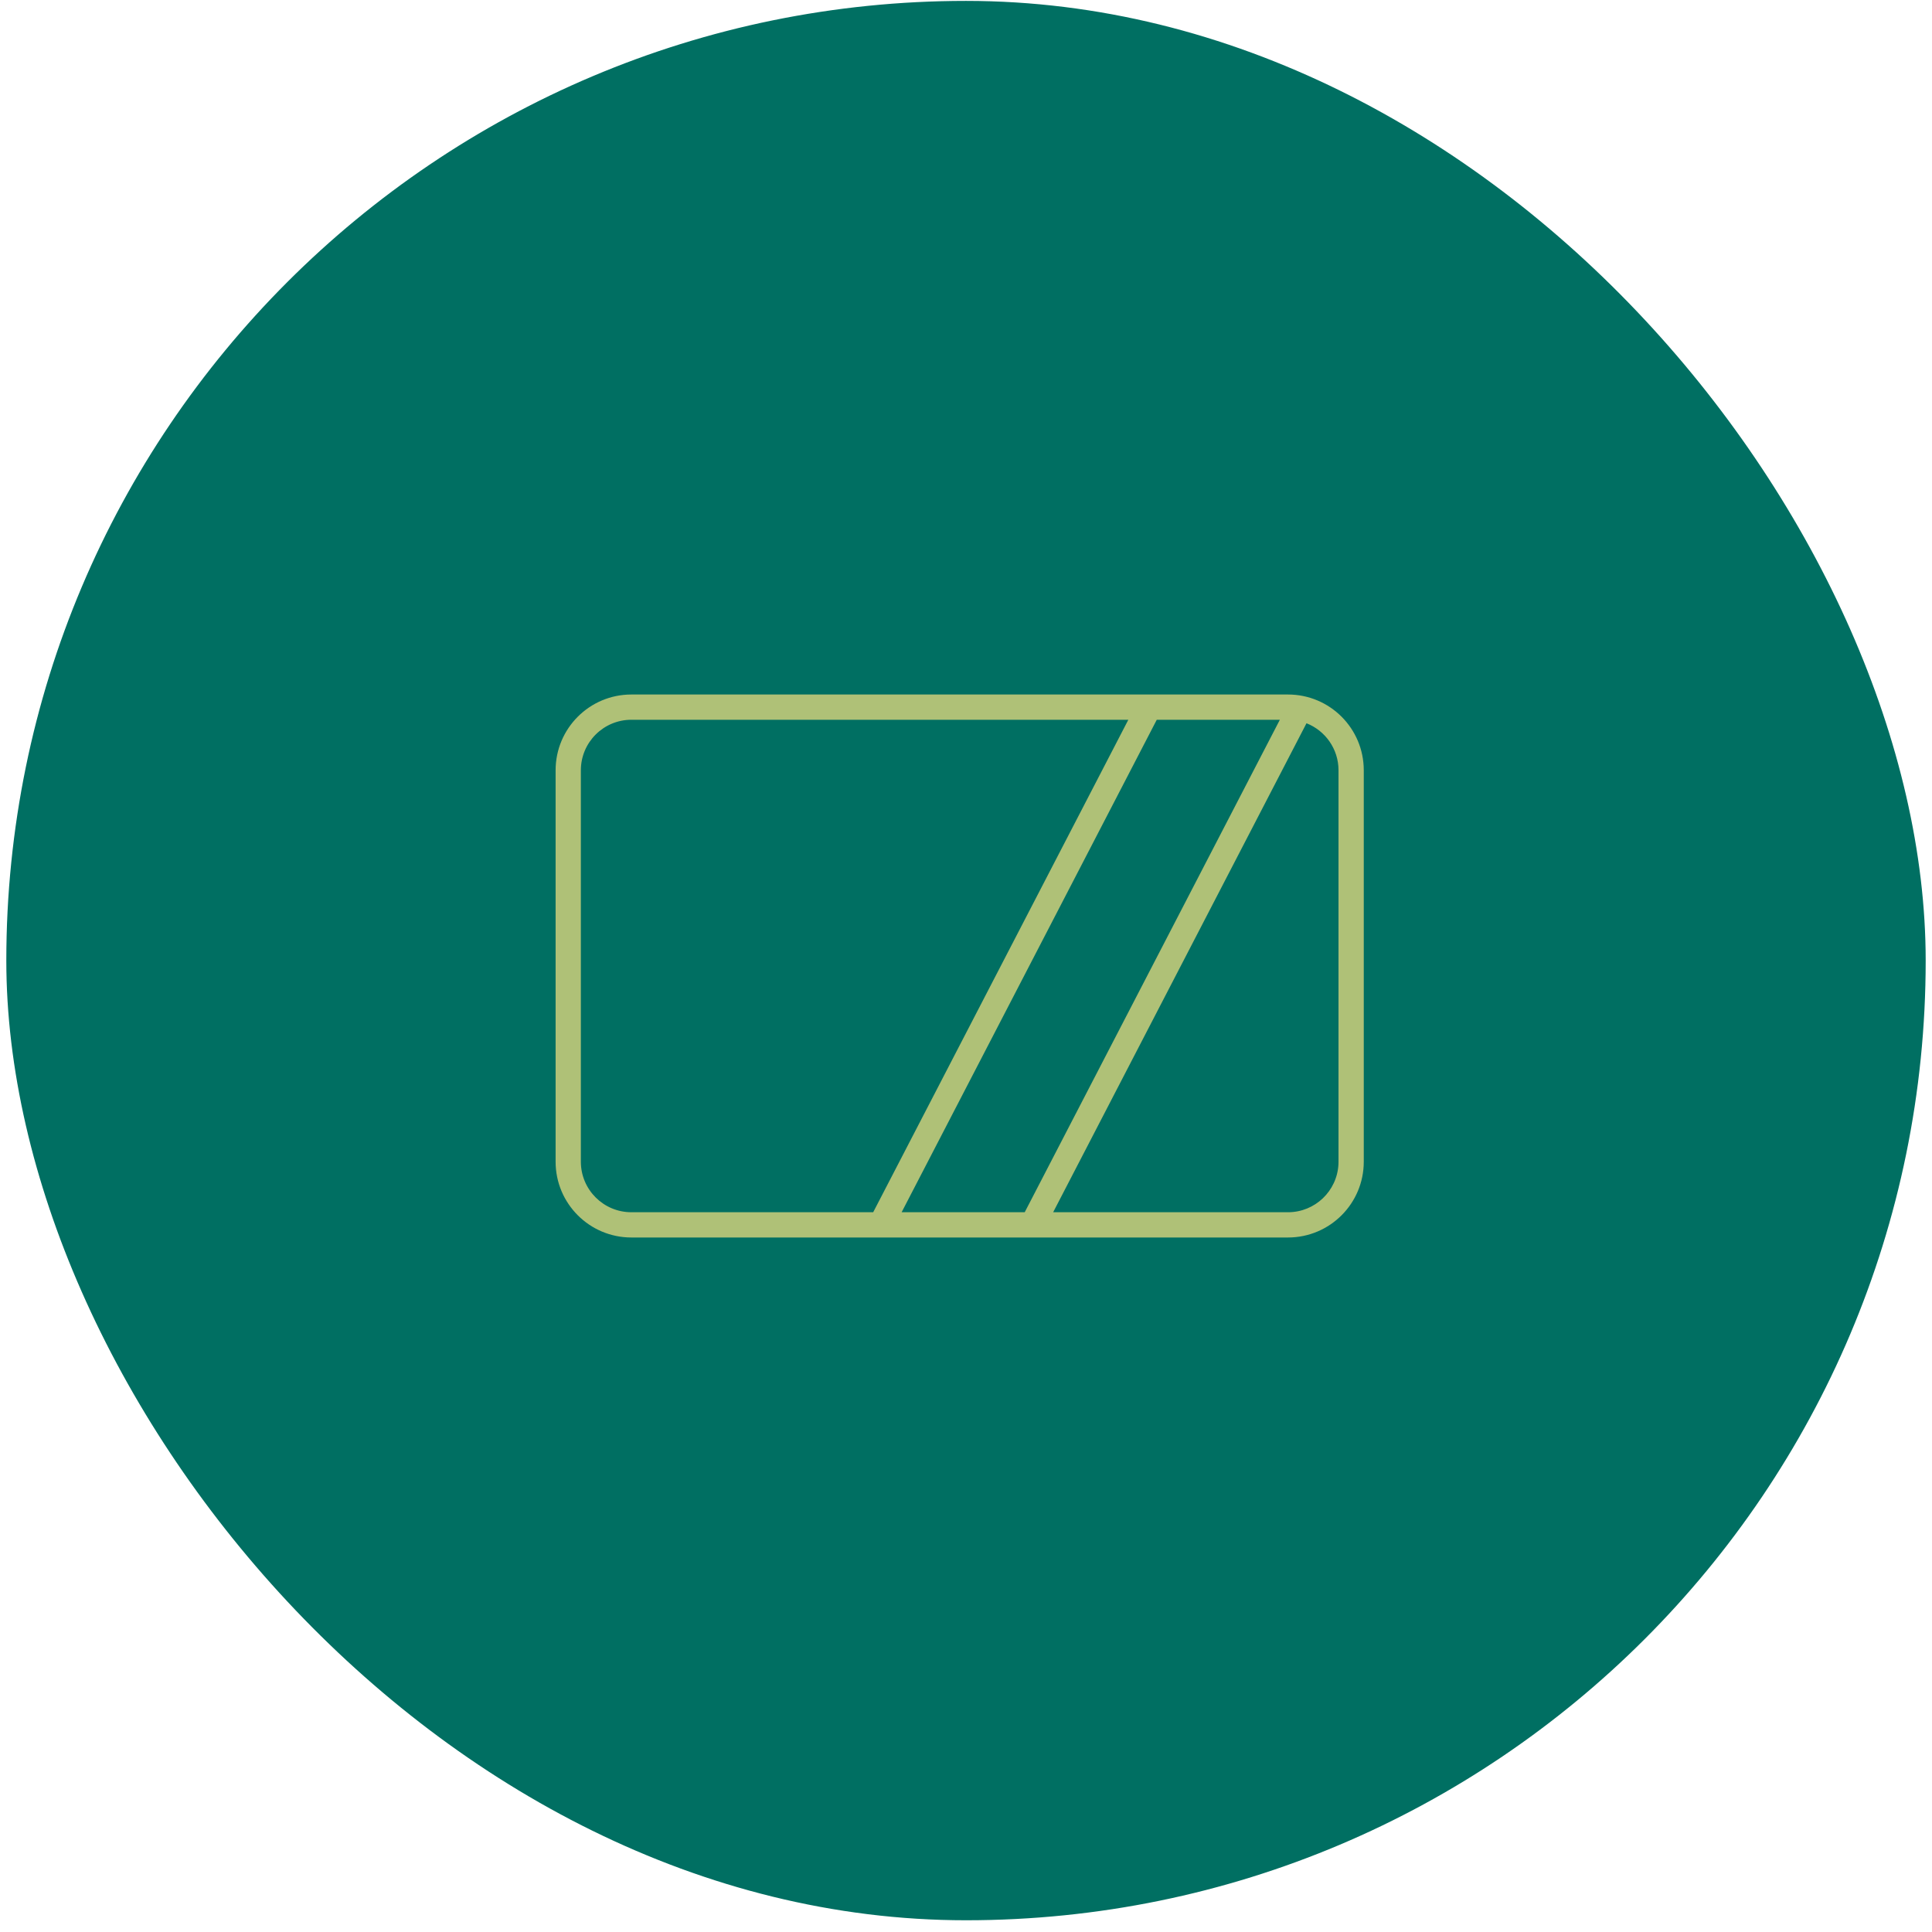
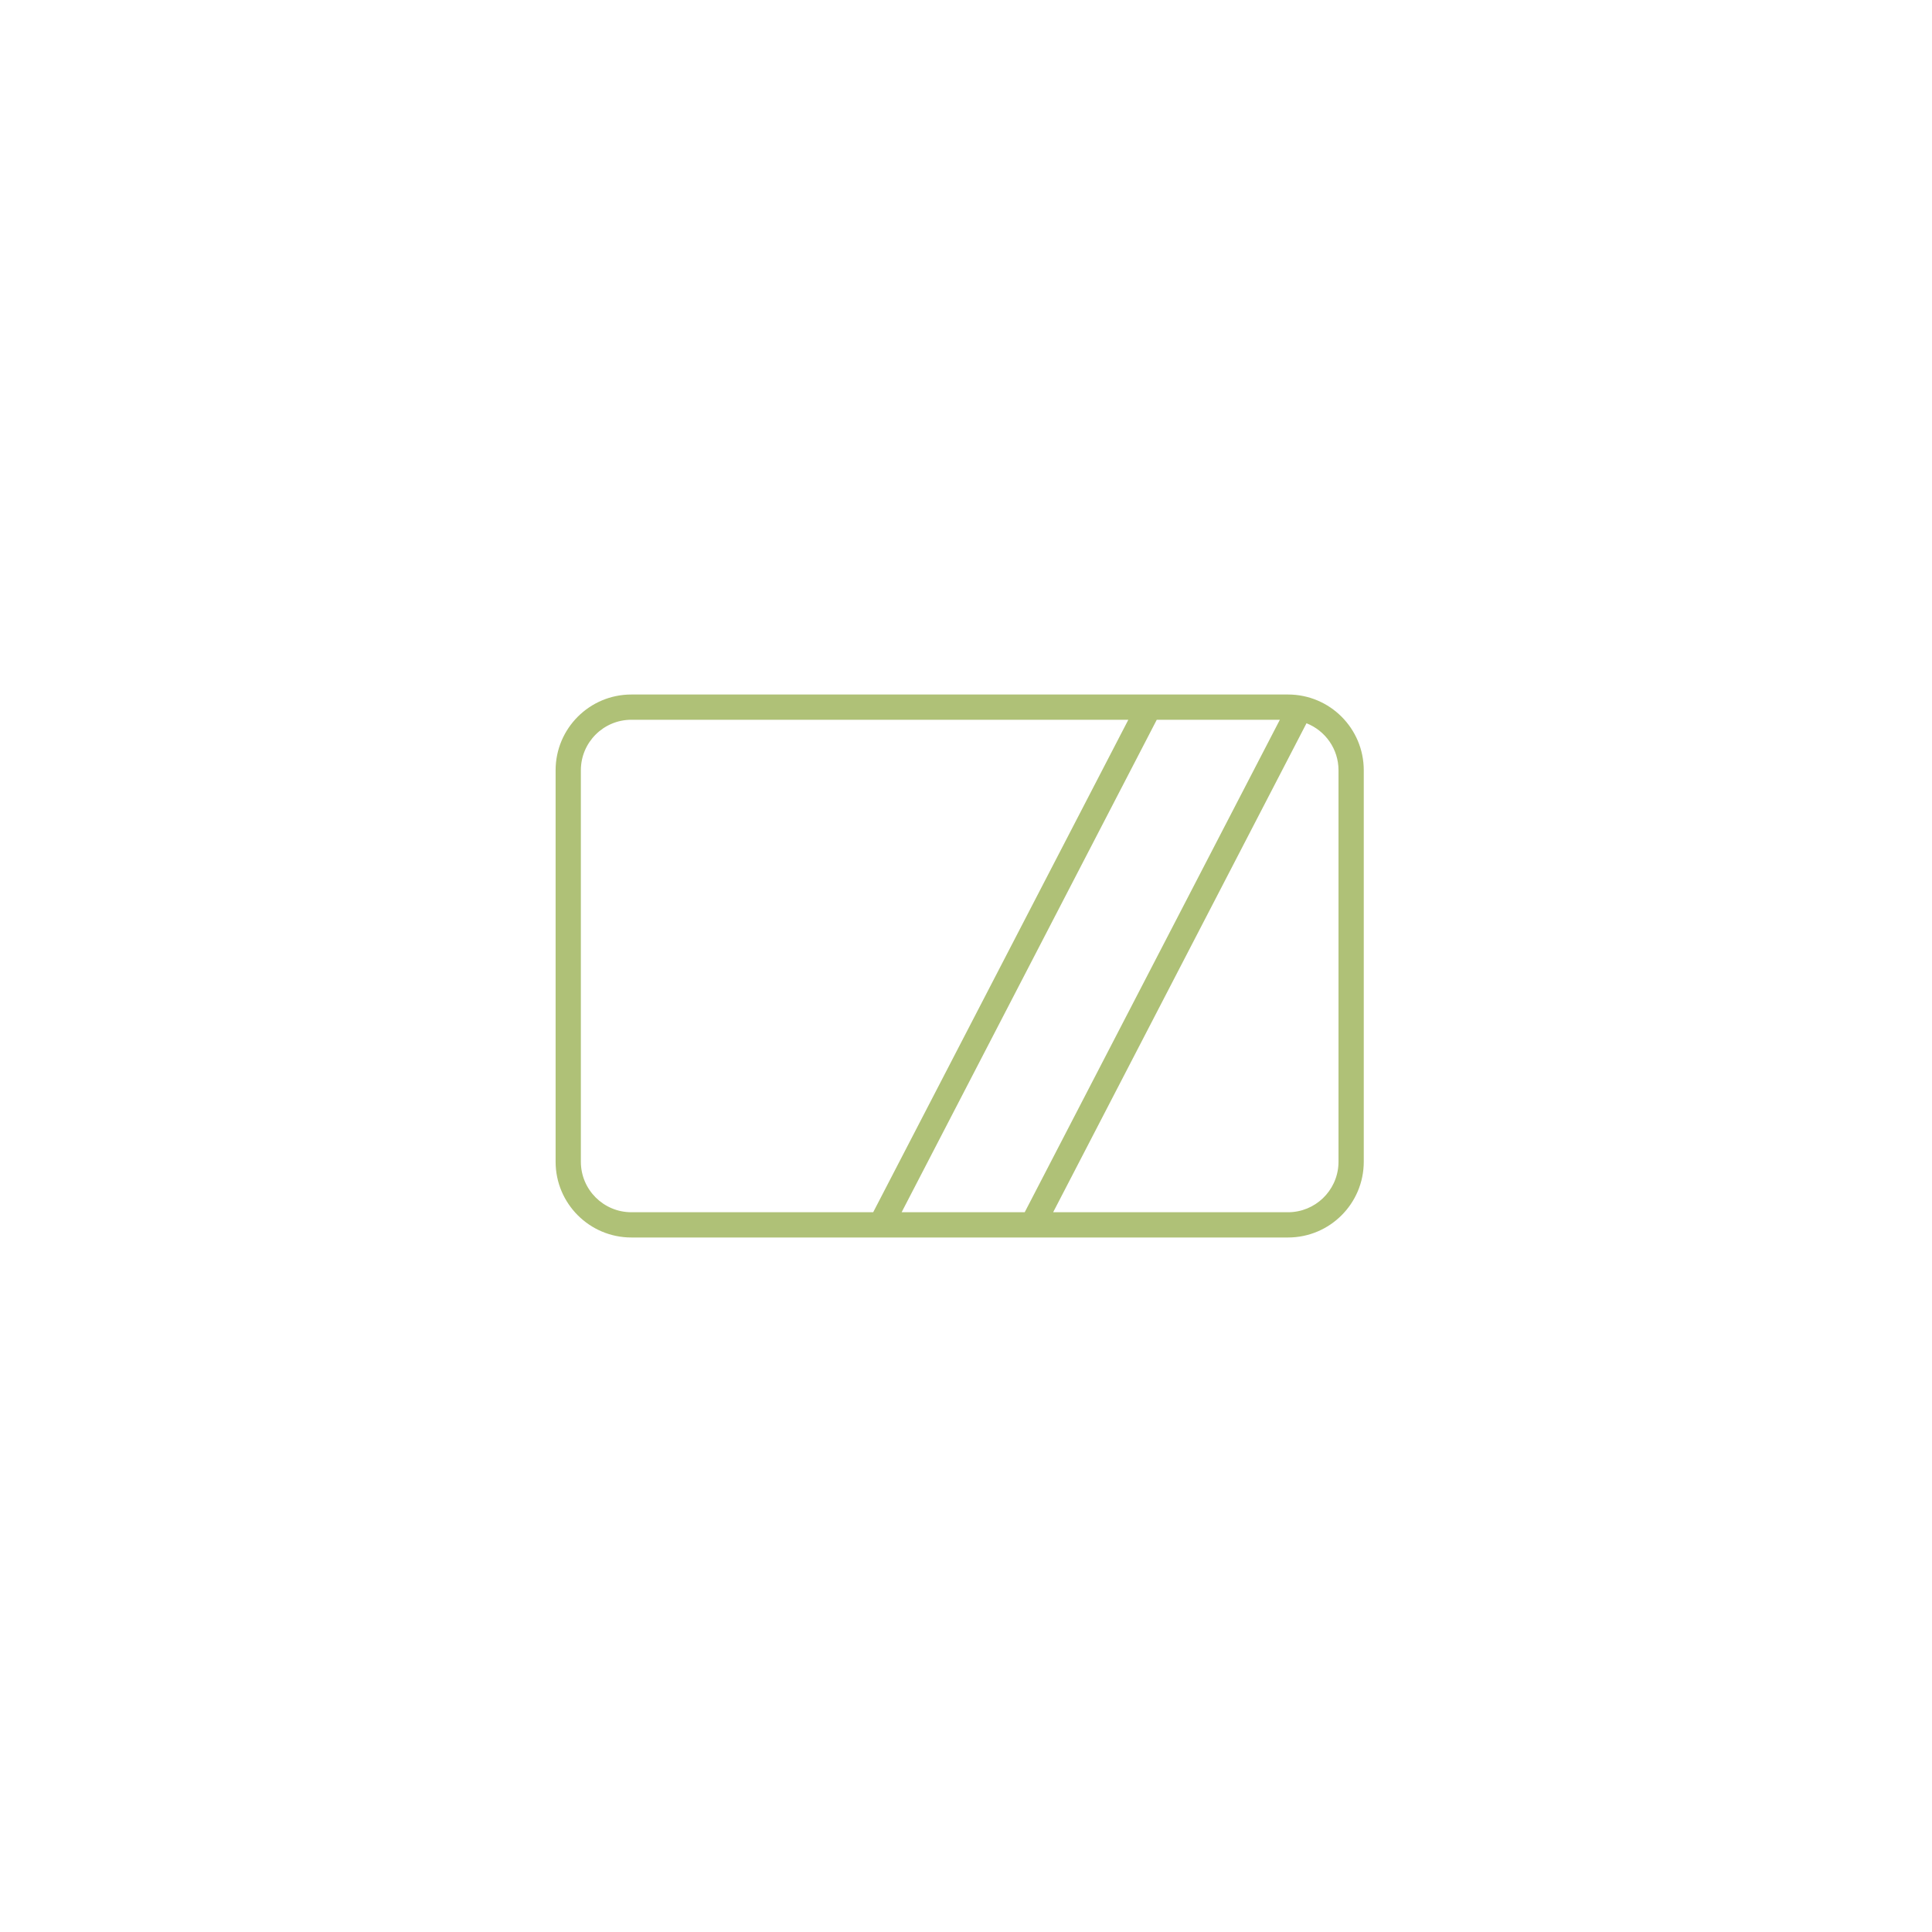
<svg xmlns="http://www.w3.org/2000/svg" width="153px" height="153px" viewBox="0 0 153 153" version="1.1">
  <title>Group 2</title>
  <g id="Symbols" stroke="none" stroke-width="1" fill="none" fill-rule="evenodd">
    <g id="plan" transform="translate(-1109, -101)">
      <g id="Group-7" transform="translate(857.071, 101.071)">
        <g id="Group-2" transform="translate(252.429, 0)">
-           <rect id="Rectangle-Copy-9" fill="#006f62" x="0" y="0" width="152" height="152" rx="76" />
-           <path d="M101.5,54.929 C104.814,54.929 107.5,57.615 107.5,60.929 L107.5,60.929 L107.5,91.929 C107.5,95.242 104.814,97.929 101.5,97.929 L101.5,97.929 L49.5,97.929 C46.186,97.929 43.5,95.242 43.5,91.929 L43.5,91.929 L43.5,60.929 C43.5,57.615 46.186,54.929 49.5,54.929 L49.5,54.929 Z M88.855,56.929 L49.5,56.929 C47.291,56.929 45.5,58.719 45.5,60.929 L45.5,60.929 L45.5,91.929 C45.5,94.138 47.291,95.929 49.5,95.929 L49.5,95.929 L68.65,95.929 L88.855,56.929 Z M100.855,56.929 L91.107,56.929 L70.902,95.929 L80.65,95.929 L100.855,56.929 Z M102.965,57.205 L82.902,95.929 L101.5,95.929 C103.642,95.929 105.391,94.245 105.495,92.128 L105.5,91.929 L105.5,60.929 C105.5,59.236 104.449,57.79 102.965,57.205 Z" id="Combined-Shape" fill="#AFC177" fill-rule="nonzero" />
+           <path d="M101.5,54.929 C104.814,54.929 107.5,57.615 107.5,60.929 L107.5,60.929 L107.5,91.929 C107.5,95.242 104.814,97.929 101.5,97.929 L101.5,97.929 L49.5,97.929 C46.186,97.929 43.5,95.242 43.5,91.929 L43.5,91.929 L43.5,60.929 C43.5,57.615 46.186,54.929 49.5,54.929 L49.5,54.929 Z M88.855,56.929 L49.5,56.929 C47.291,56.929 45.5,58.719 45.5,60.929 L45.5,91.929 C45.5,94.138 47.291,95.929 49.5,95.929 L49.5,95.929 L68.65,95.929 L88.855,56.929 Z M100.855,56.929 L91.107,56.929 L70.902,95.929 L80.65,95.929 L100.855,56.929 Z M102.965,57.205 L82.902,95.929 L101.5,95.929 C103.642,95.929 105.391,94.245 105.495,92.128 L105.5,91.929 L105.5,60.929 C105.5,59.236 104.449,57.79 102.965,57.205 Z" id="Combined-Shape" fill="#AFC177" fill-rule="nonzero" />
        </g>
      </g>
    </g>
  </g>
</svg>